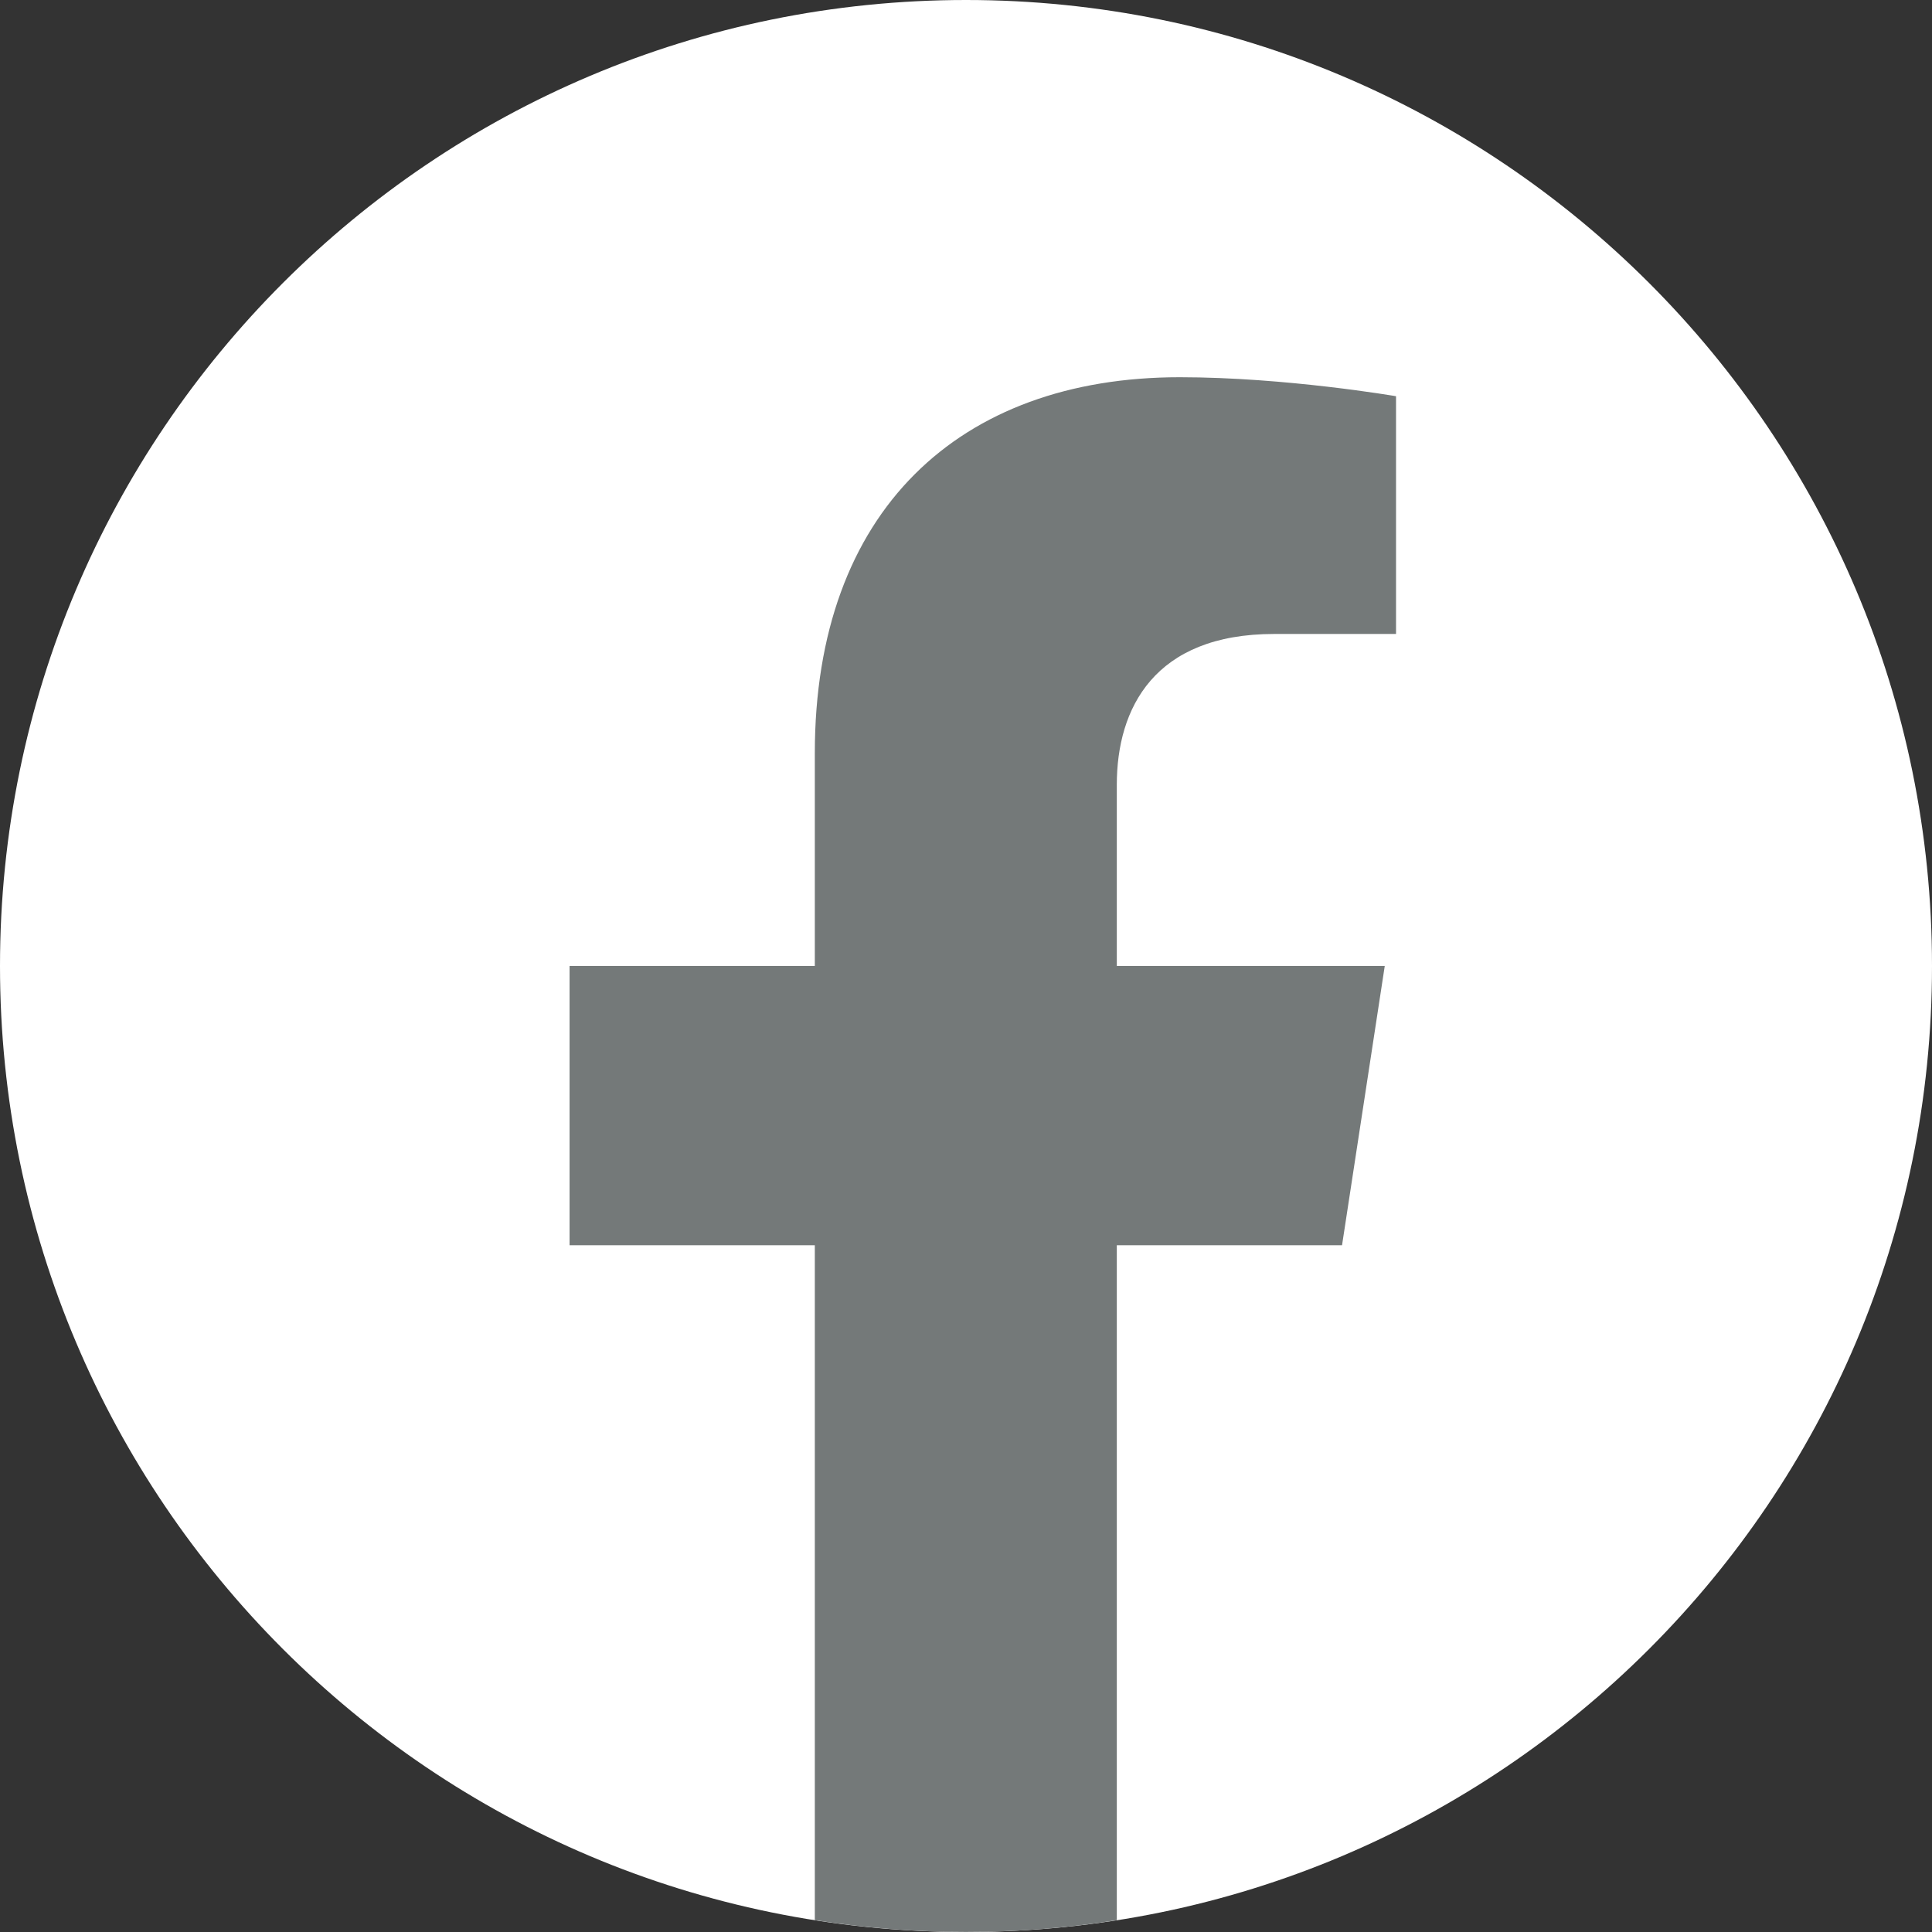
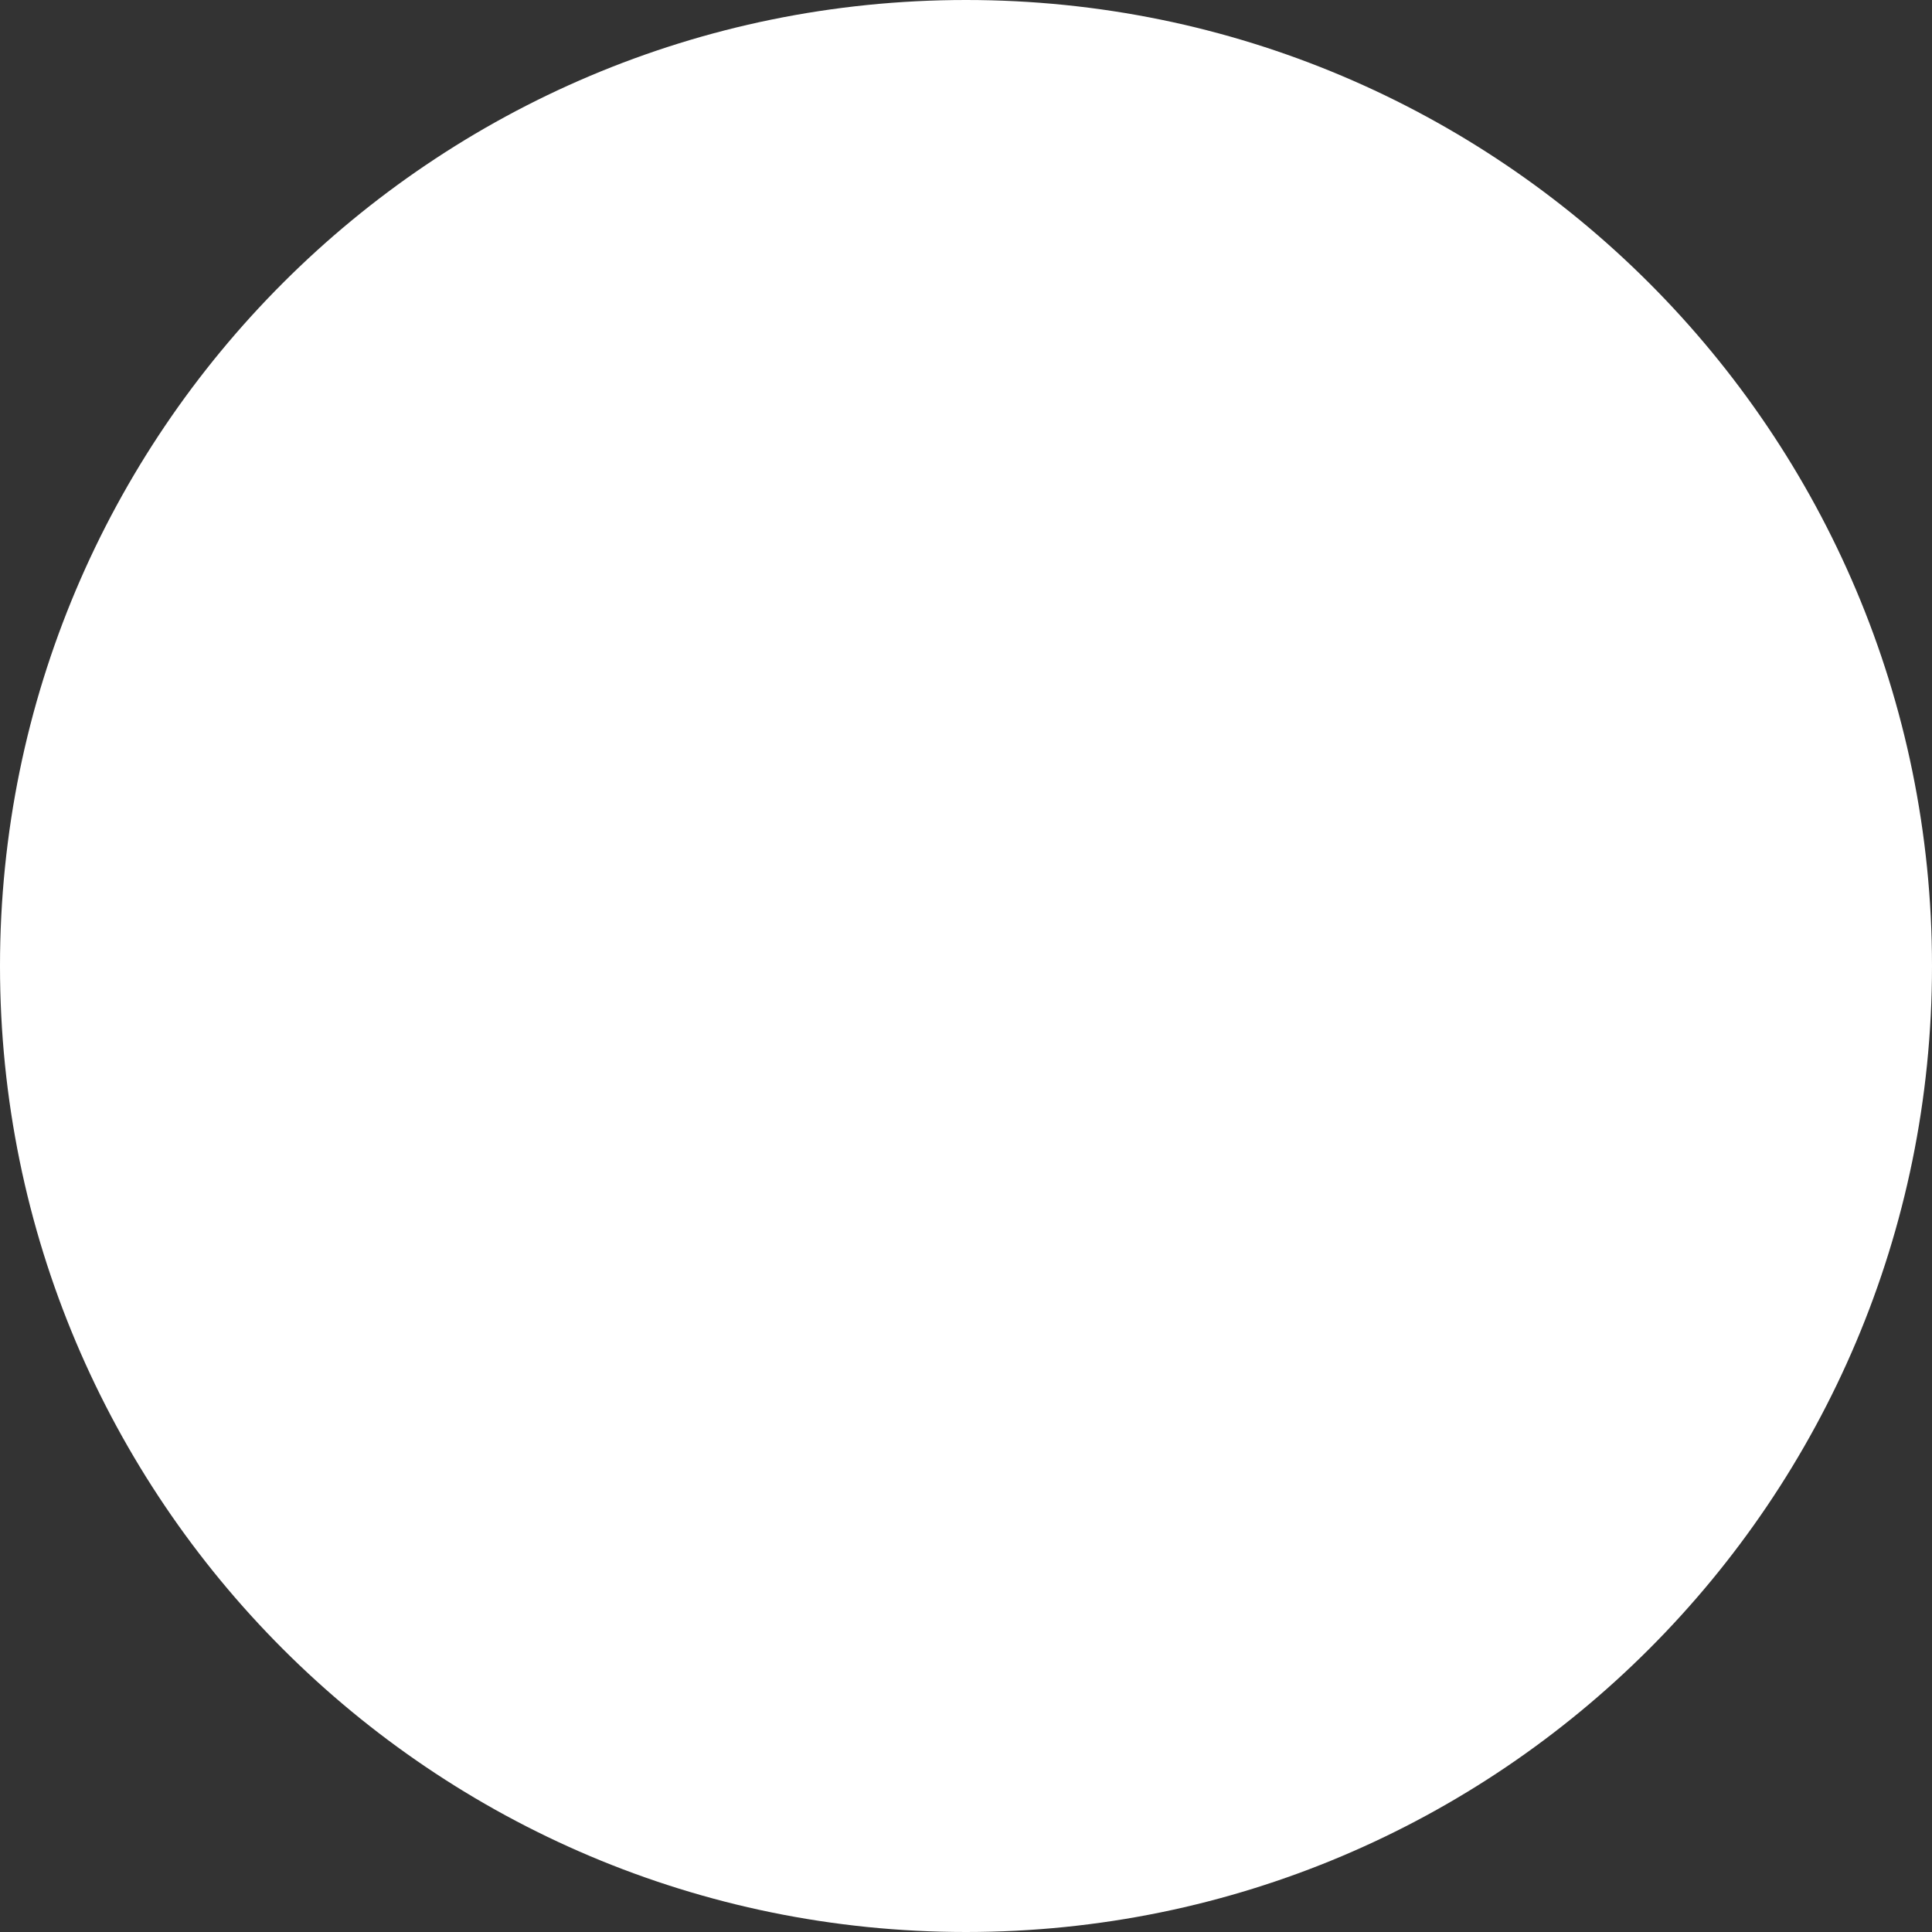
<svg xmlns="http://www.w3.org/2000/svg" width="36" height="36" viewBox="0 0 36 36" fill="none">
  <rect x="0" y="0" width="36" height="36" fill="#333333" stroke="none" />
  <g id="Facebook">
    <path id="Vector" d="M18 36C27.941 36 36 27.941 36 18C36 8.059 27.941 0 18 0C8.059 0 0 8.059 0 18C0 27.941 8.059 36 18 36Z" fill="white" />
-     <path id="Vector_2" d="M25.007 23.203L25.803 17.999H20.81V14.623C20.81 13.199 21.507 11.813 23.743 11.813H26.013V7.383C26.013 7.383 23.953 7.029 21.983 7.029C17.873 7.029 15.183 9.523 15.183 14.033V17.999H10.613V23.203H15.183V35.779C16.1 35.923 17.04 35.999 17.997 35.999C18.953 35.999 19.893 35.926 20.81 35.779V23.203H25.003H25.007Z" fill="#747979" />
  </g>
</svg>